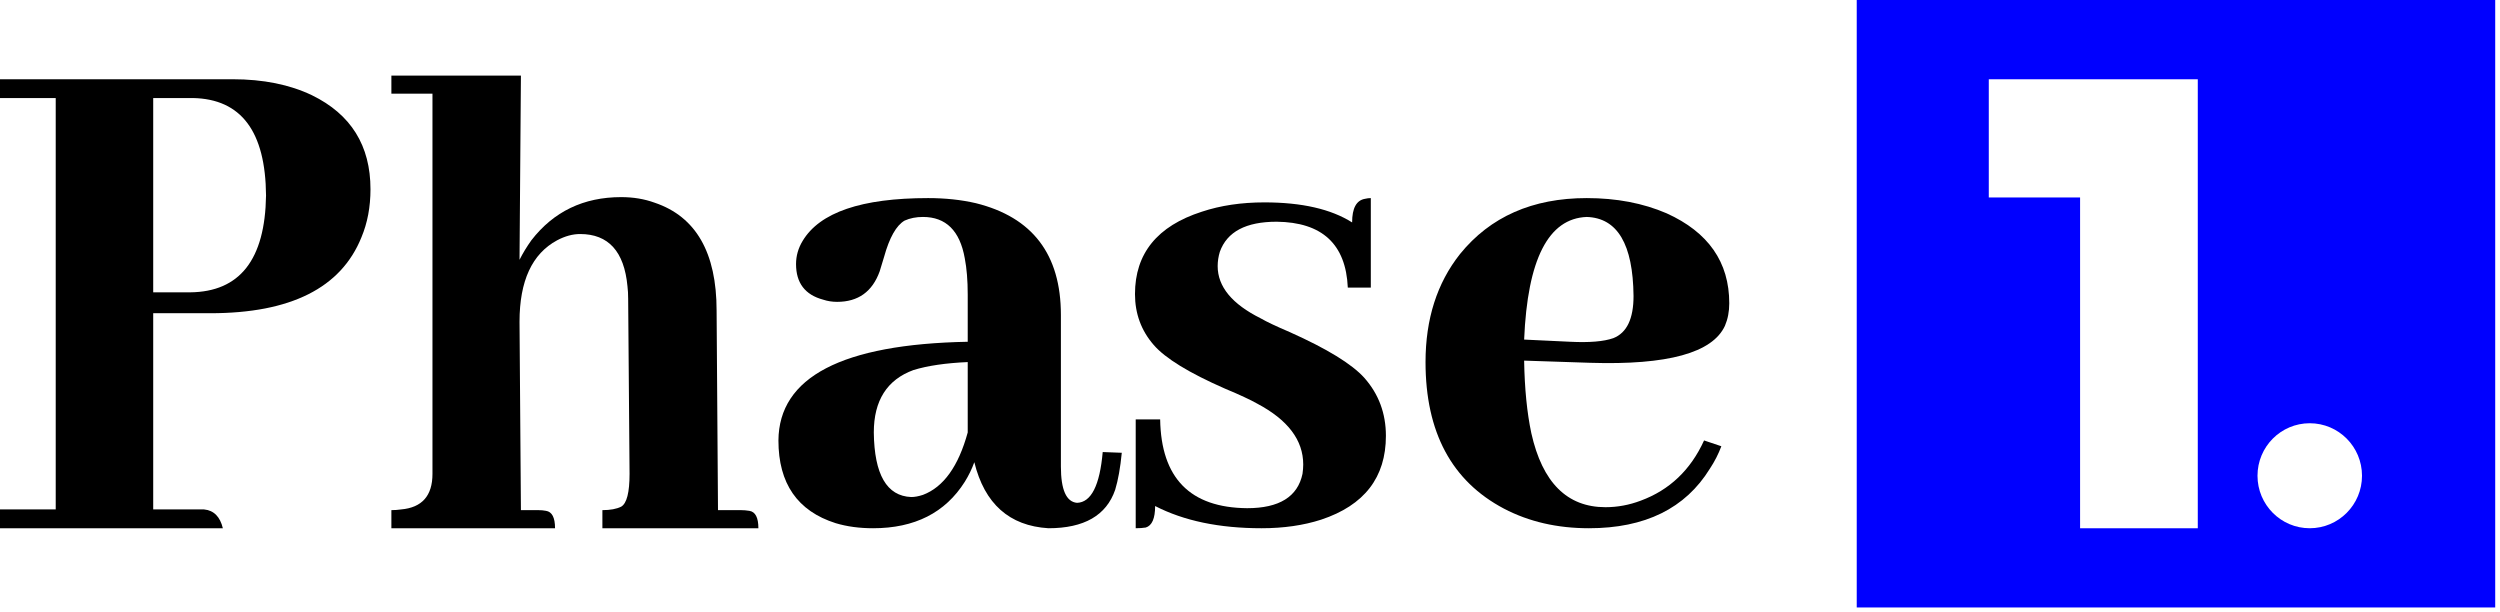
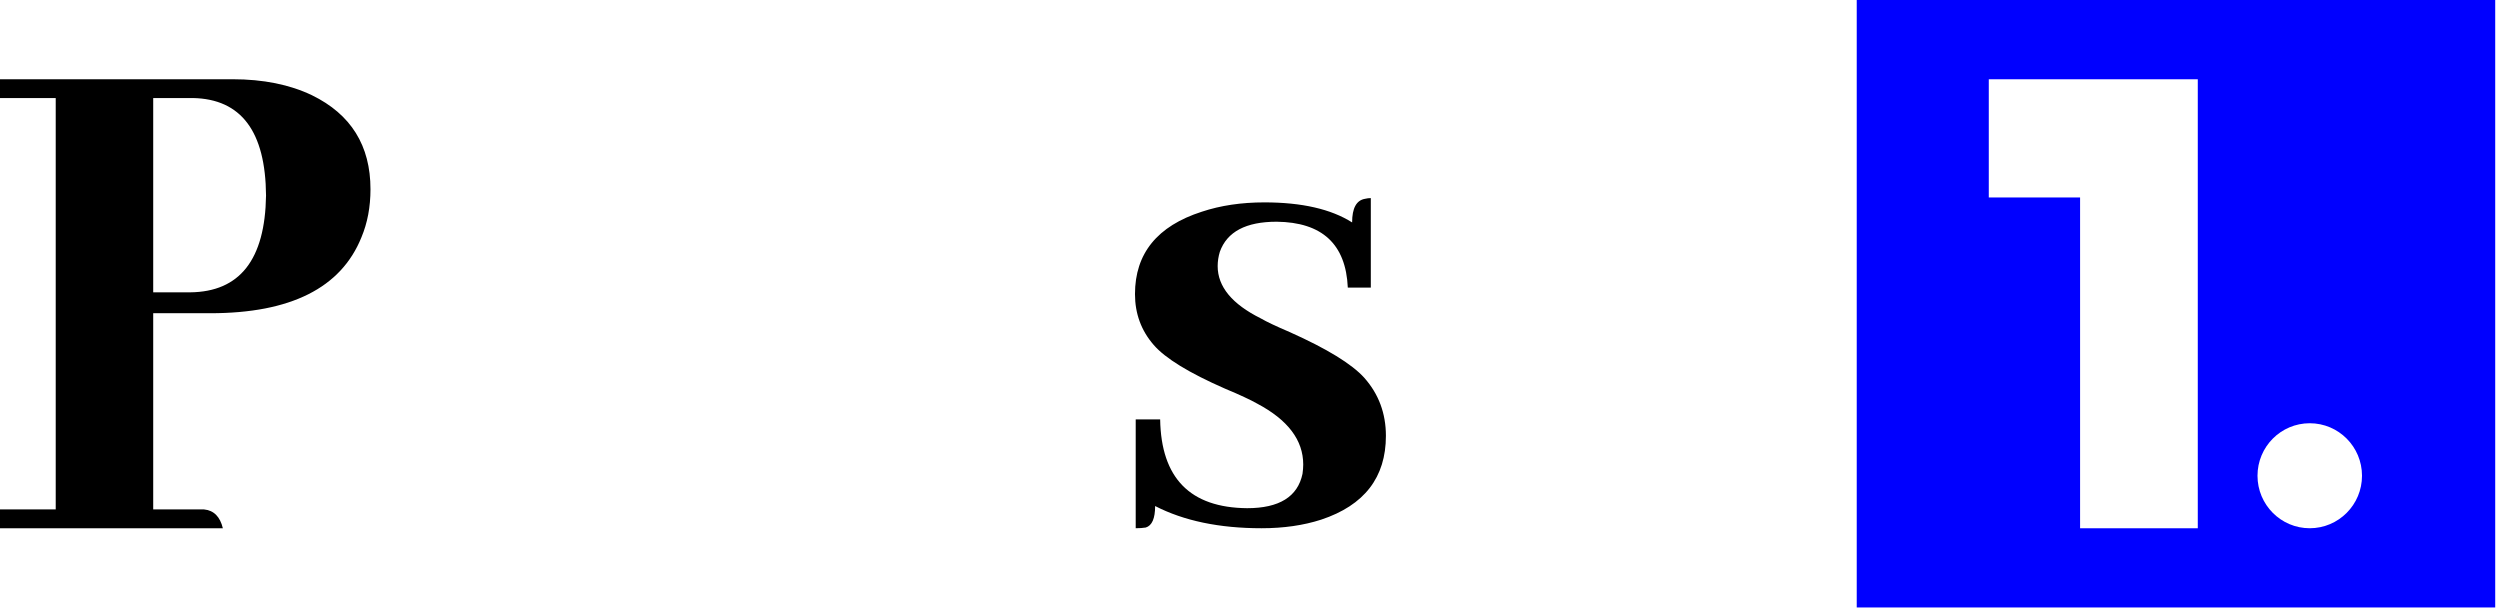
<svg xmlns="http://www.w3.org/2000/svg" width="237" height="58" viewBox="0 0 237 58" fill="none">
-   <path d="M150.424 20.567C146.785 20.705 144.806 24.58 144.488 32.192L148.854 32.399C150.674 32.49 152.039 32.376 152.948 32.055C154.222 31.55 154.859 30.221 154.859 28.065C154.813 23.158 153.335 20.659 150.424 20.567ZM163.183 42.304C162.91 43.038 162.547 43.749 162.092 44.437C159.772 48.197 155.951 50.077 150.629 50.077C147.626 50.077 144.942 49.458 142.577 48.22C137.619 45.606 135.14 40.974 135.14 34.325C135.14 30.243 136.231 26.827 138.415 24.076C141.281 20.544 145.284 18.779 150.424 18.779C153.244 18.779 155.769 19.26 157.998 20.223C161.955 22.012 163.934 24.855 163.934 28.753C163.934 29.533 163.798 30.243 163.525 30.885C162.342 33.453 158.089 34.623 150.765 34.394L144.488 34.187C144.533 36.847 144.761 39.14 145.17 41.066C146.216 45.743 148.559 48.082 152.198 48.082C153.335 48.082 154.45 47.876 155.541 47.463C158.271 46.454 160.272 44.551 161.546 41.754L163.183 42.304Z" fill="black" />
  <path d="M118.23 48.176C121.274 48.176 123.023 47.09 123.478 44.917C123.523 44.6 123.546 44.306 123.546 44.035C123.546 41.726 122.092 39.803 119.184 38.264C118.548 37.902 117.525 37.427 116.117 36.838C112.709 35.344 110.46 33.964 109.369 32.697C108.188 31.339 107.597 29.732 107.597 27.876C107.597 24.029 109.71 21.427 113.936 20.069C115.708 19.48 117.684 19.186 119.865 19.186C123.41 19.186 126.181 19.82 128.181 21.087C128.181 19.729 128.589 18.983 129.407 18.847C129.589 18.802 129.771 18.779 129.953 18.779V27.265H127.772C127.59 23.147 125.341 21.065 121.024 21.019C118.116 21.019 116.321 21.97 115.64 23.871C115.503 24.323 115.435 24.776 115.435 25.229C115.435 27.175 116.798 28.827 119.525 30.185C120.07 30.502 120.979 30.932 122.251 31.475C125.795 33.059 128.158 34.507 129.339 35.82C130.702 37.359 131.384 39.192 131.384 41.319C131.384 45.257 129.339 47.904 125.25 49.262C123.569 49.806 121.683 50.077 119.593 50.077C115.594 50.077 112.232 49.376 109.506 47.972C109.506 49.149 109.21 49.828 108.62 50.009C108.347 50.054 108.029 50.077 107.665 50.077V39.758H109.983C110.074 45.325 112.823 48.131 118.23 48.176Z" fill="black" />
-   <path d="M99.39 50.077C95.681 49.848 93.339 47.761 92.365 43.817C92.134 44.459 91.832 45.078 91.461 45.675C89.607 48.61 86.709 50.077 82.767 50.077C81.469 50.077 80.287 49.917 79.22 49.596C75.604 48.449 73.795 45.835 73.795 41.754C73.842 35.746 79.823 32.628 91.74 32.399V27.928C91.74 26.598 91.647 25.451 91.461 24.488C90.998 21.874 89.676 20.567 87.497 20.567C86.848 20.567 86.268 20.682 85.758 20.911C84.97 21.37 84.321 22.516 83.811 24.351C83.625 24.993 83.486 25.451 83.393 25.726C82.698 27.652 81.353 28.616 79.359 28.616C78.896 28.616 78.455 28.547 78.038 28.409C76.322 27.951 75.465 26.827 75.465 25.038C75.465 24.259 75.673 23.525 76.091 22.837C77.713 20.132 81.678 18.779 87.984 18.779C89.607 18.779 91.114 18.939 92.505 19.26C97.883 20.59 100.573 24.121 100.573 29.854V44.23C100.573 46.431 101.083 47.578 102.103 47.669C103.447 47.624 104.259 46.019 104.537 42.854L106.345 42.923C106.206 44.345 105.998 45.514 105.719 46.431C104.885 48.862 102.775 50.077 99.39 50.077ZM86.384 47.119C86.709 47.119 87.08 47.05 87.497 46.913C89.444 46.179 90.859 44.207 91.74 40.997V34.325C89.653 34.416 87.937 34.669 86.593 35.081C84.089 35.999 82.837 37.971 82.837 40.997C82.883 44.987 84.066 47.028 86.384 47.119Z" fill="black" />
-   <path d="M51.033 48.361C51.297 48.361 51.539 48.383 51.759 48.427C52.332 48.515 52.618 49.065 52.618 50.077H37.103V48.361C37.411 48.361 37.719 48.339 38.027 48.294C40.008 48.118 40.998 46.996 40.998 44.928V8.881H37.103V7.164H49.383L49.251 24.629C49.559 24.013 49.933 23.397 50.373 22.78C52.486 20.052 55.324 18.687 58.889 18.687C60.034 18.687 61.09 18.863 62.058 19.215C65.976 20.536 67.934 23.947 67.934 29.448L68.066 48.361H70.245C70.509 48.361 70.773 48.383 71.037 48.427C71.609 48.515 71.895 49.065 71.895 50.077H57.107V48.361C57.855 48.361 58.449 48.251 58.889 48.031C59.418 47.722 59.682 46.688 59.682 44.928L59.55 28.326C59.55 27.886 59.528 27.49 59.484 27.138C59.176 23.837 57.679 22.186 54.994 22.186C54.29 22.186 53.564 22.384 52.816 22.78C50.439 24.057 49.251 26.632 49.251 30.505L49.383 48.361H51.033Z" fill="black" />
  <path d="M18.287 9.294H14.524V27.713H18.023C22.733 27.669 25.131 24.611 25.22 18.537C25.175 12.463 22.865 9.382 18.287 9.294ZM21.126 50.077H0V48.294H5.282V9.294H0V7.512H22.05C24.955 7.512 27.464 8.018 29.577 9.03C33.274 10.835 35.122 13.805 35.122 17.943C35.122 19.615 34.836 21.134 34.264 22.498C32.328 27.295 27.552 29.694 19.938 29.694H14.524V48.294H19.344C20.268 48.383 20.862 48.977 21.126 50.077Z" fill="black" />
  <path d="M236.546 57.589H176.018V0L236.546 0V57.589ZM188.537 7.512V18.717H197.192V50.077H208.35V7.512H188.537ZM218.964 40.123C216.229 40.123 214.011 42.352 214.011 45.1C214.011 47.849 216.229 50.077 218.964 50.077C221.7 50.077 223.918 47.849 223.918 45.1C223.918 42.352 221.7 40.123 218.964 40.123Z" fill="#0000FF" />
</svg>